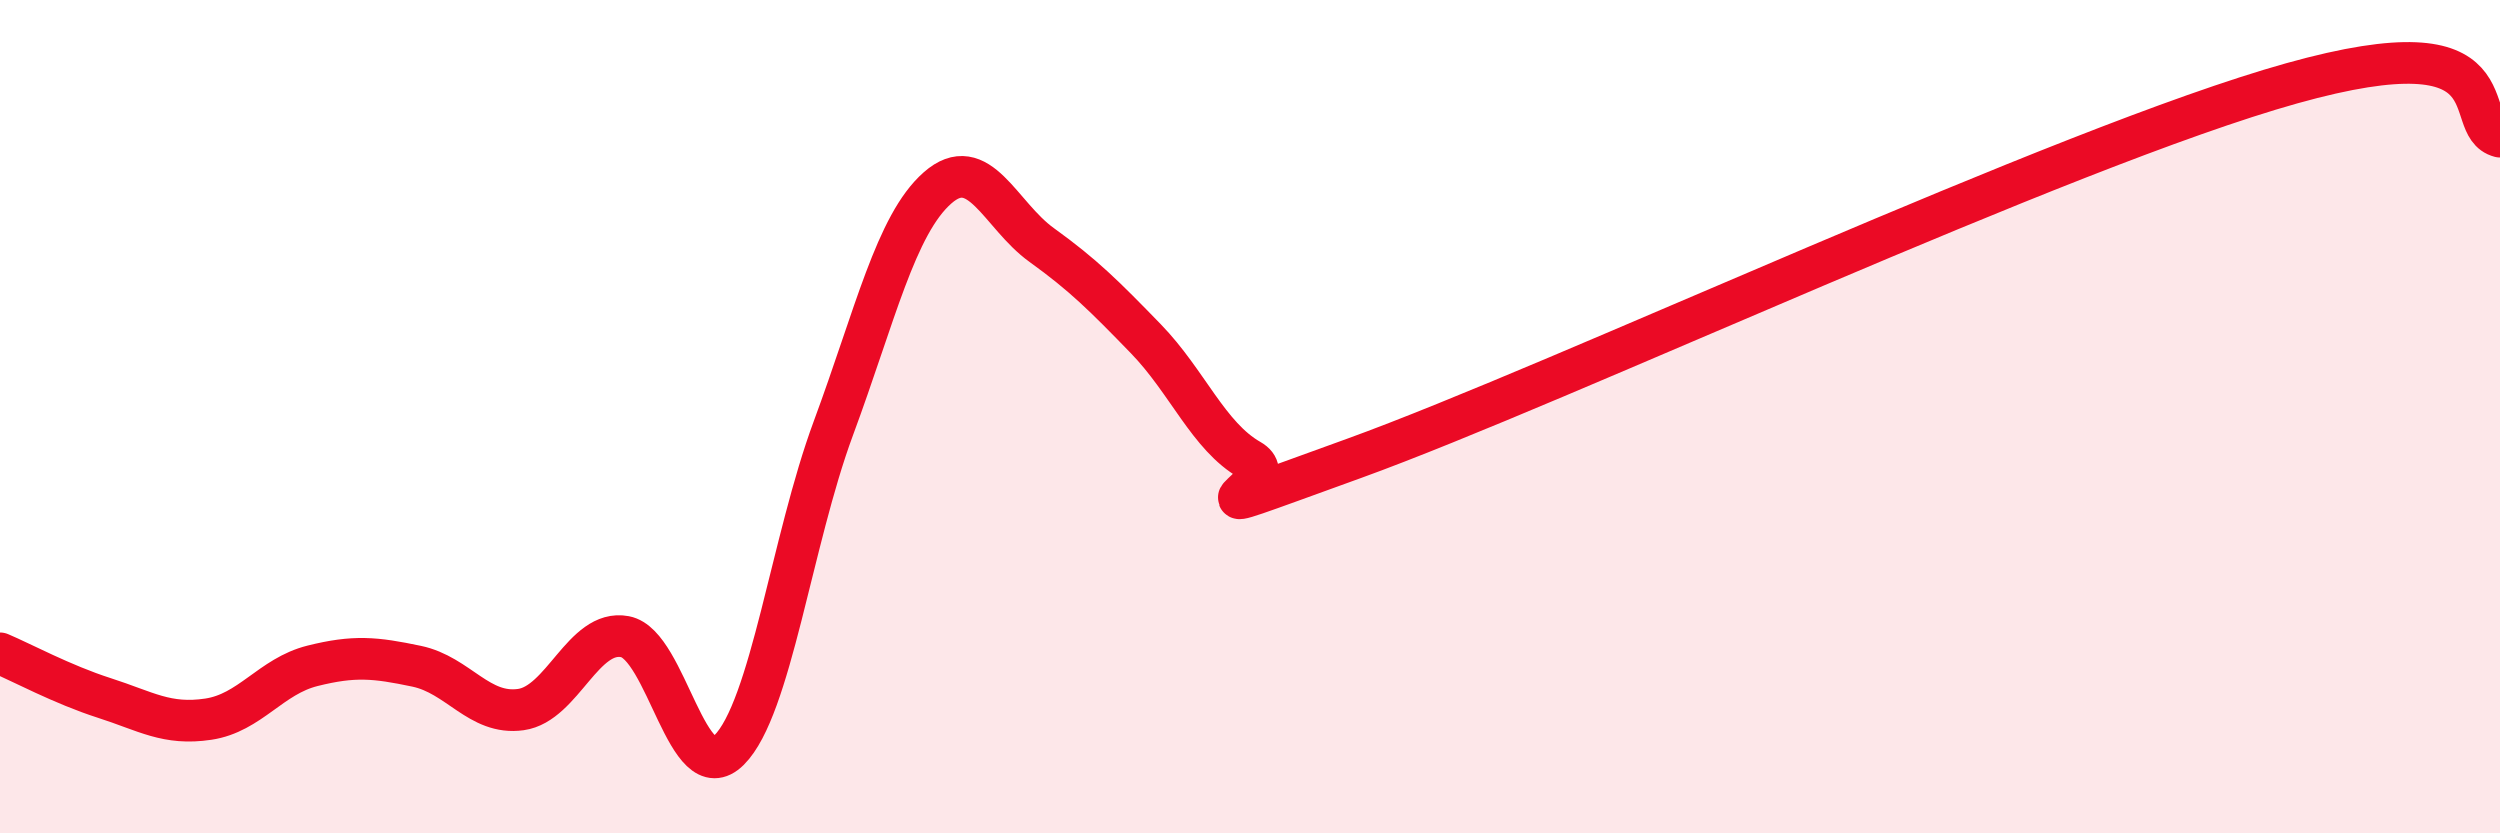
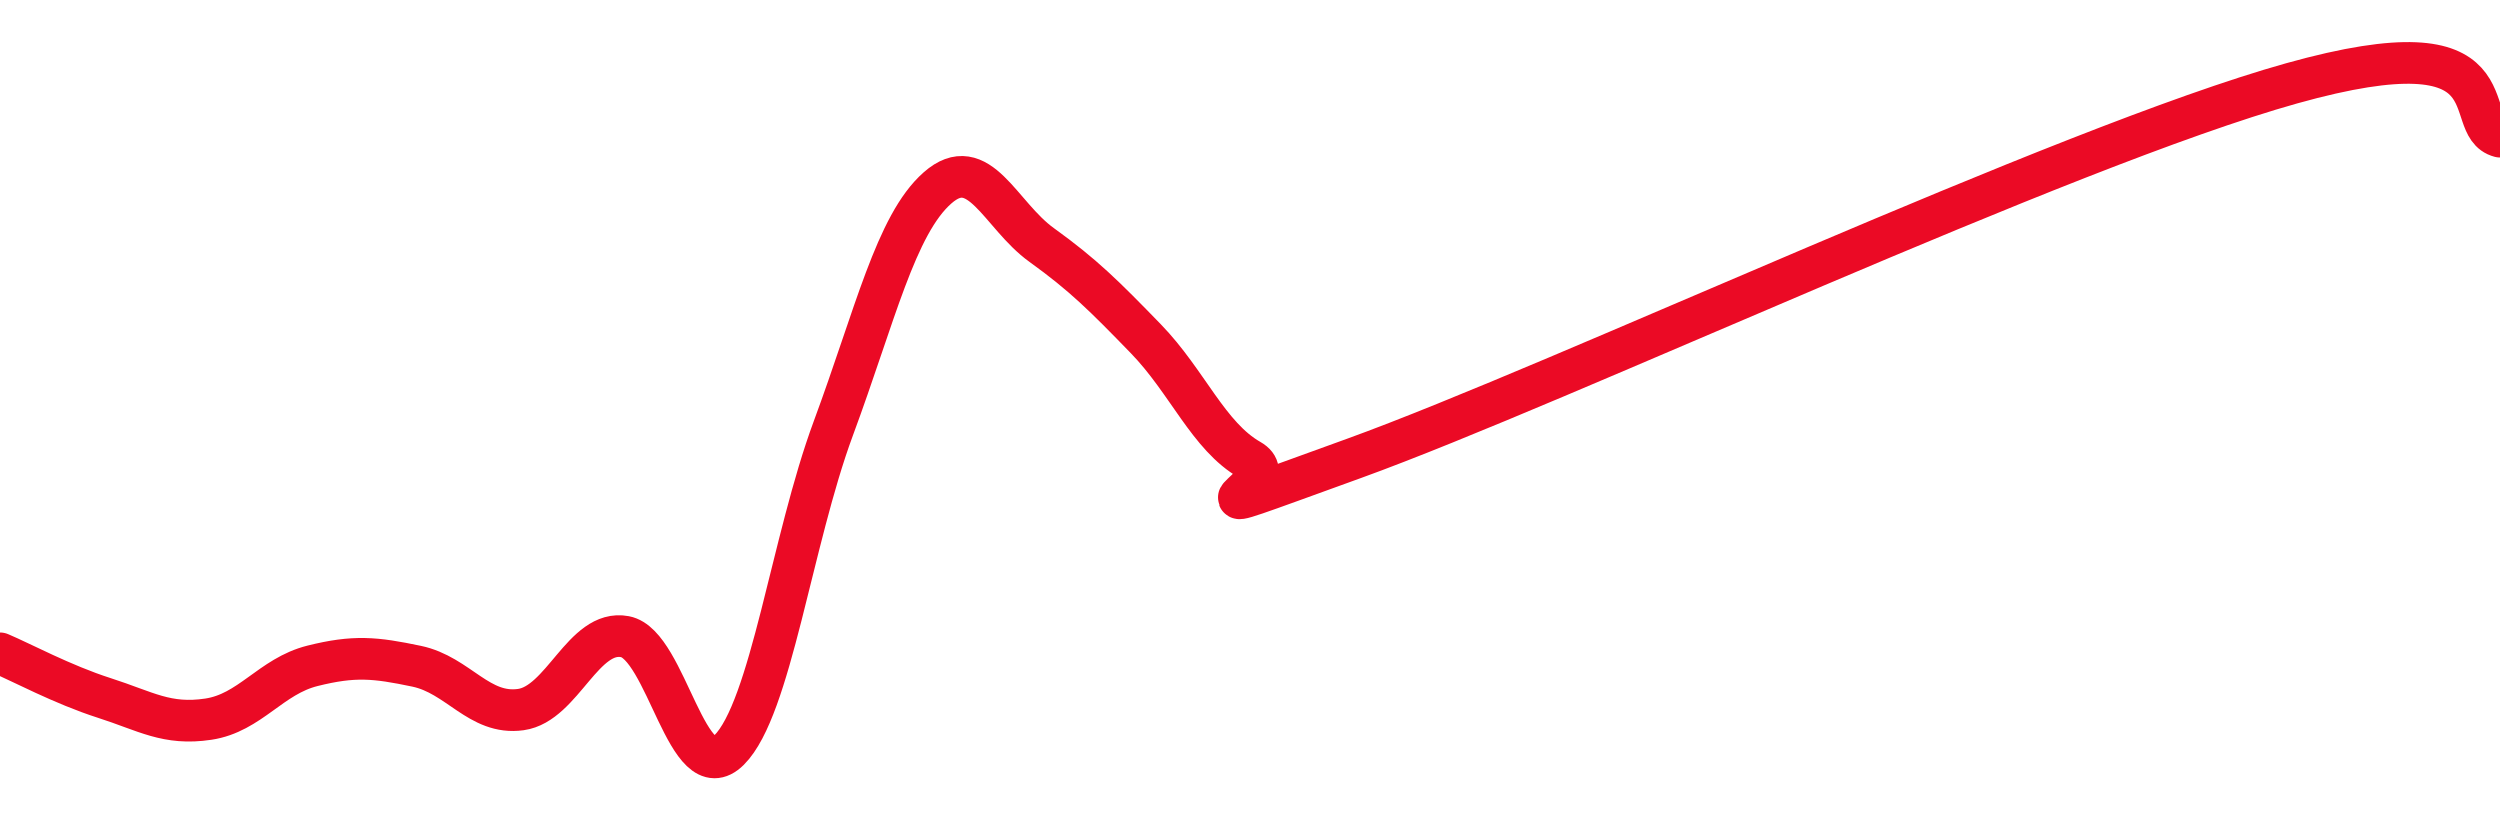
<svg xmlns="http://www.w3.org/2000/svg" width="60" height="20" viewBox="0 0 60 20">
-   <path d="M 0,15.68 C 0.5,15.89 1.5,16.43 2.5,16.75 C 3.5,17.07 4,17.41 5,17.26 C 6,17.11 6.5,16.23 7.5,15.98 C 8.5,15.73 9,15.78 10,15.99 C 11,16.2 11.5,17.17 12.5,17.03 C 13.5,16.89 14,15.09 15,15.28 C 16,15.47 16.5,19 17.5,18 C 18.5,17 19,12.98 20,10.28 C 21,7.58 21.5,5.39 22.5,4.51 C 23.5,3.63 24,5.16 25,5.88 C 26,6.6 26.5,7.1 27.5,8.13 C 28.5,9.16 29,10.47 30,11.04 C 31,11.61 27.5,12.81 32.5,11 C 37.5,9.19 49.5,3.54 55,2 C 60.5,0.46 59,3.02 60,3.28L60 20L0 20Z" fill="#EB0A25" opacity="0.1" stroke-linecap="round" stroke-linejoin="round" />
  <path d="M 0,15.68 C 0.5,15.89 1.5,16.43 2.5,16.75 C 3.5,17.07 4,17.41 5,17.26 C 6,17.11 6.5,16.23 7.5,15.98 C 8.5,15.73 9,15.78 10,15.99 C 11,16.2 11.5,17.17 12.5,17.03 C 13.5,16.89 14,15.09 15,15.28 C 16,15.47 16.5,19 17.5,18 C 18.5,17 19,12.98 20,10.28 C 21,7.58 21.5,5.39 22.5,4.51 C 23.5,3.63 24,5.16 25,5.88 C 26,6.6 26.5,7.1 27.5,8.13 C 28.5,9.16 29,10.47 30,11.04 C 31,11.61 27.5,12.81 32.5,11 C 37.5,9.19 49.5,3.54 55,2 C 60.5,0.46 59,3.02 60,3.28" stroke="#EB0A25" stroke-width="1" fill="none" stroke-linecap="round" stroke-linejoin="round" />
</svg>